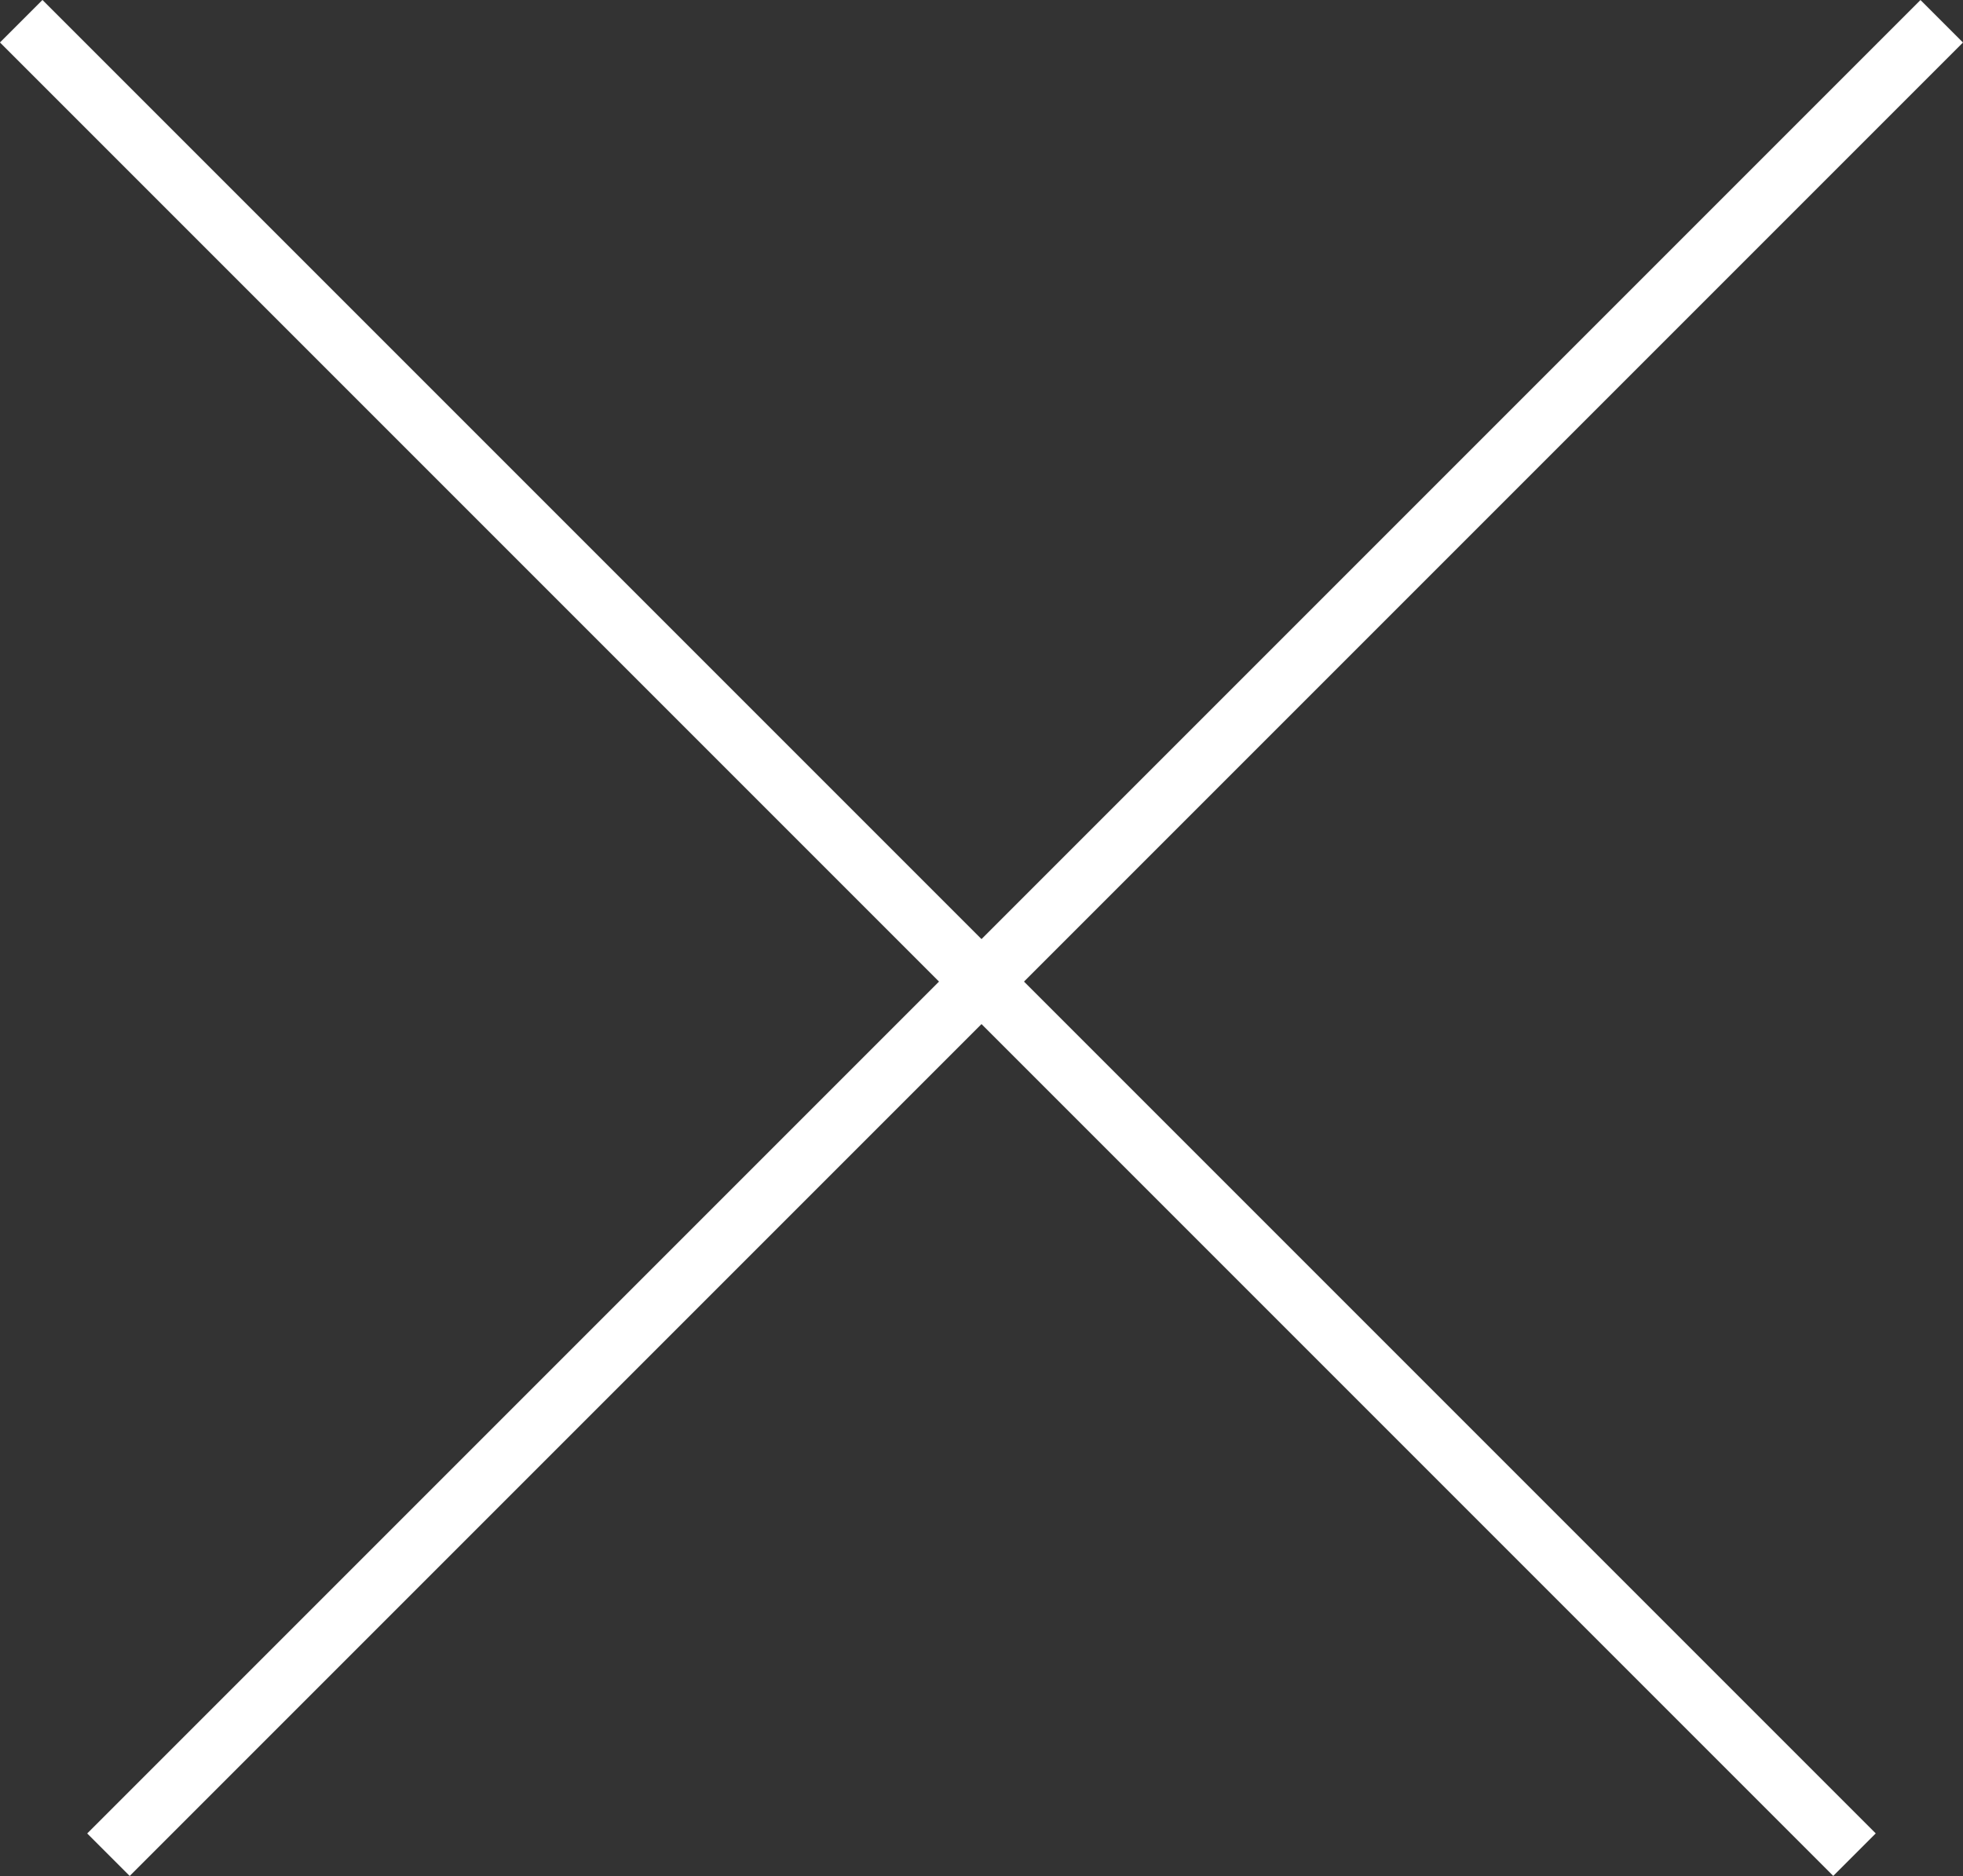
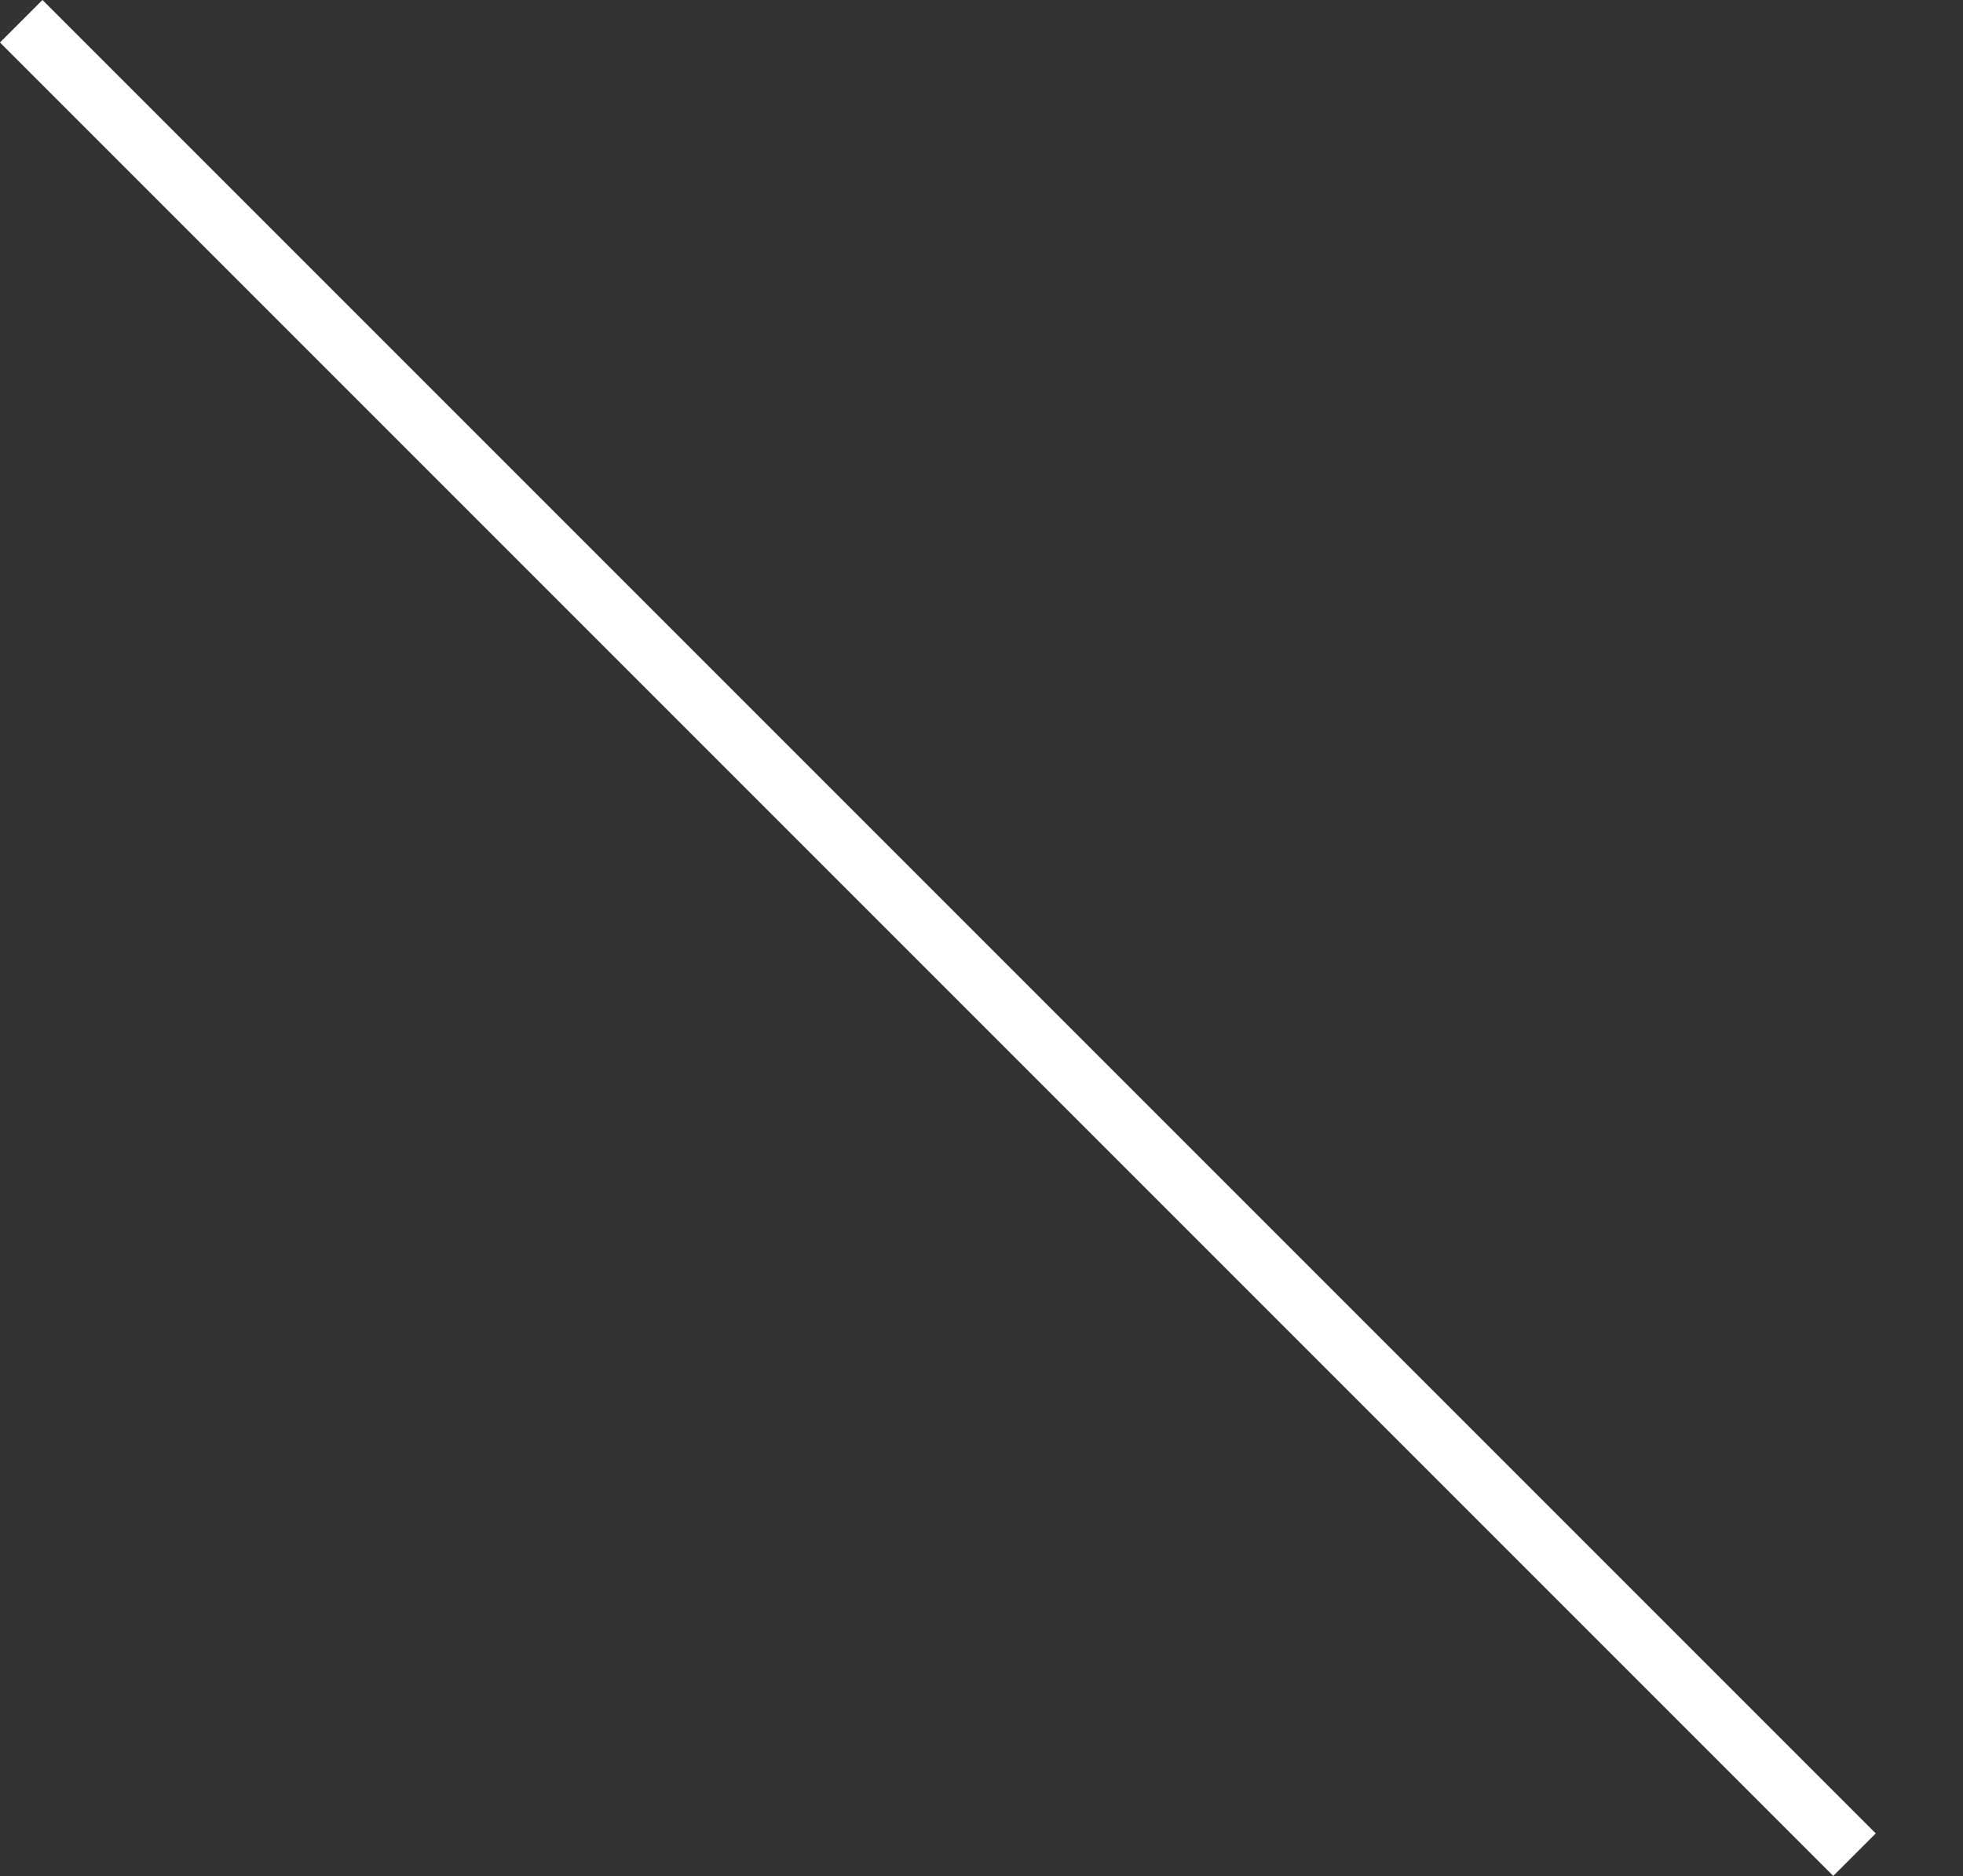
<svg xmlns="http://www.w3.org/2000/svg" width="32.666" height="31.216" viewBox="0 0 32.666 31.216">
  <rect x="0" y="0" width="32.666" height="31.216" fill="#333333" stroke="none" />
  <g id="组_210" data-name="组 210" transform="translate(-21.049 -22.043)">
-     <line id="直线_86" data-name="直线 86" y2="43.144" transform="translate(53.361 22.397) rotate(45)" fill="none" stroke="#fff" stroke-width="1" />
    <line id="直线_87" data-name="直线 87" x1="43.144" transform="translate(21.402 22.396) rotate(45)" fill="none" stroke="#fff" stroke-width="1" />
  </g>
</svg>